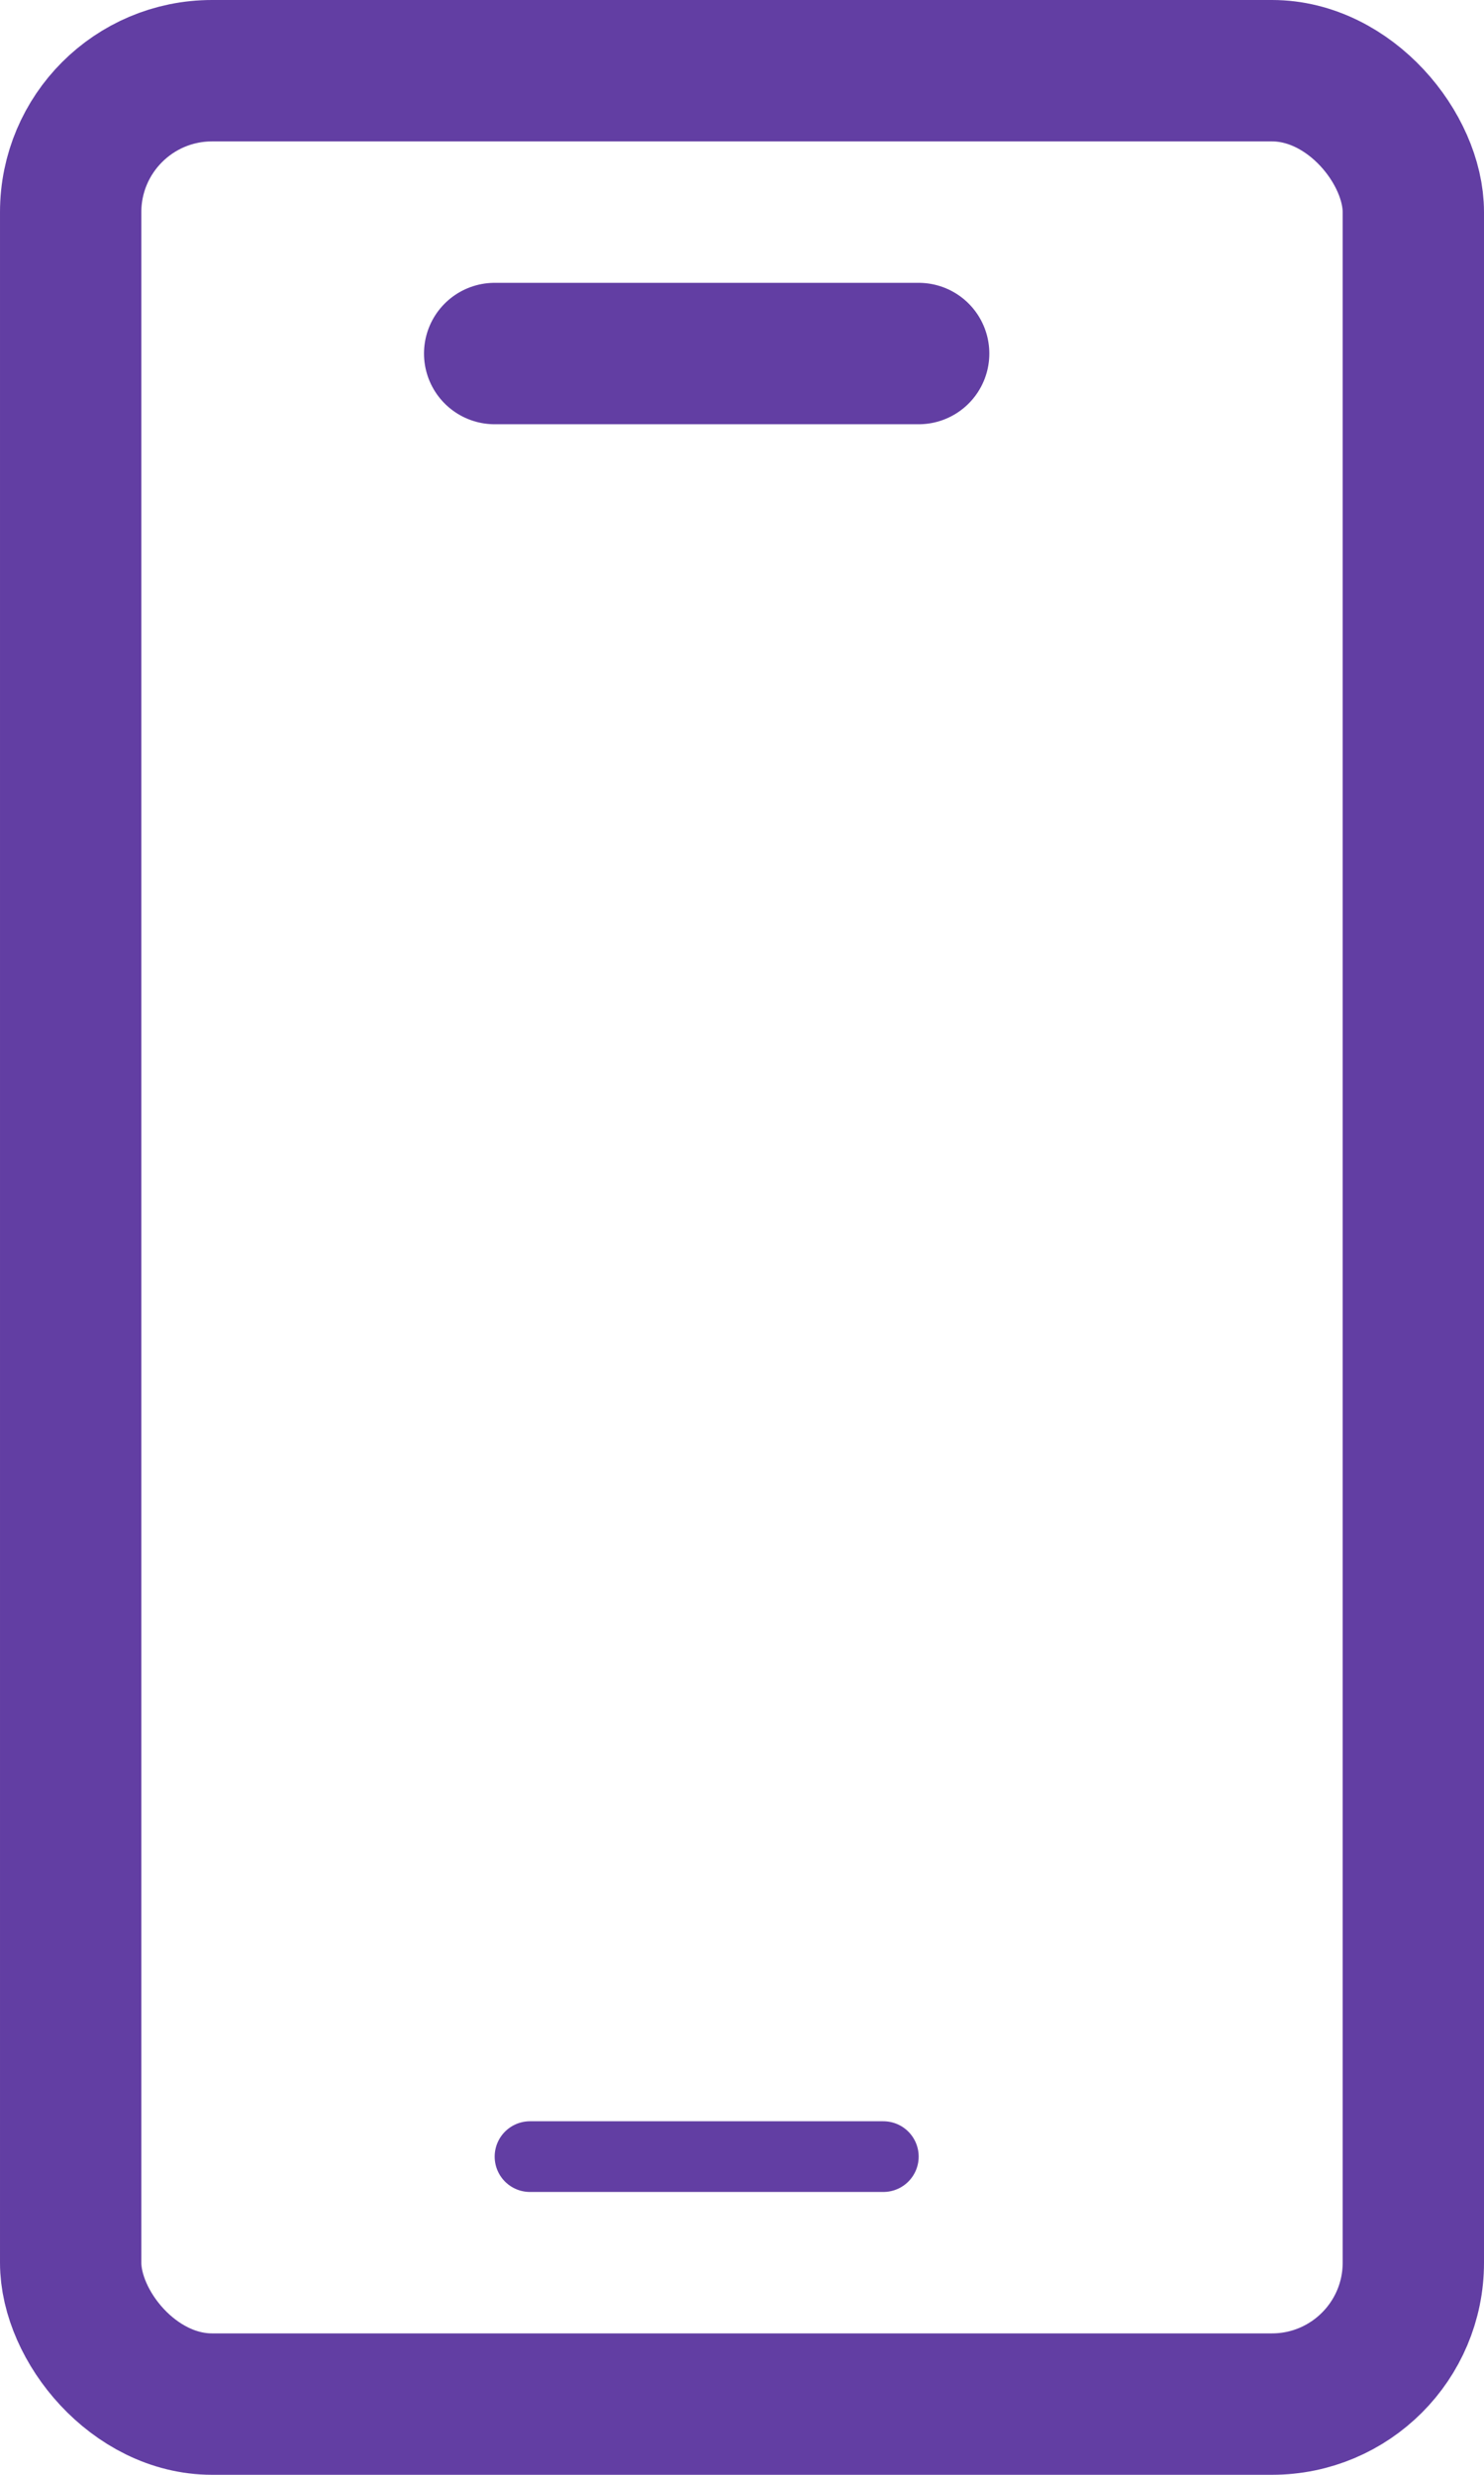
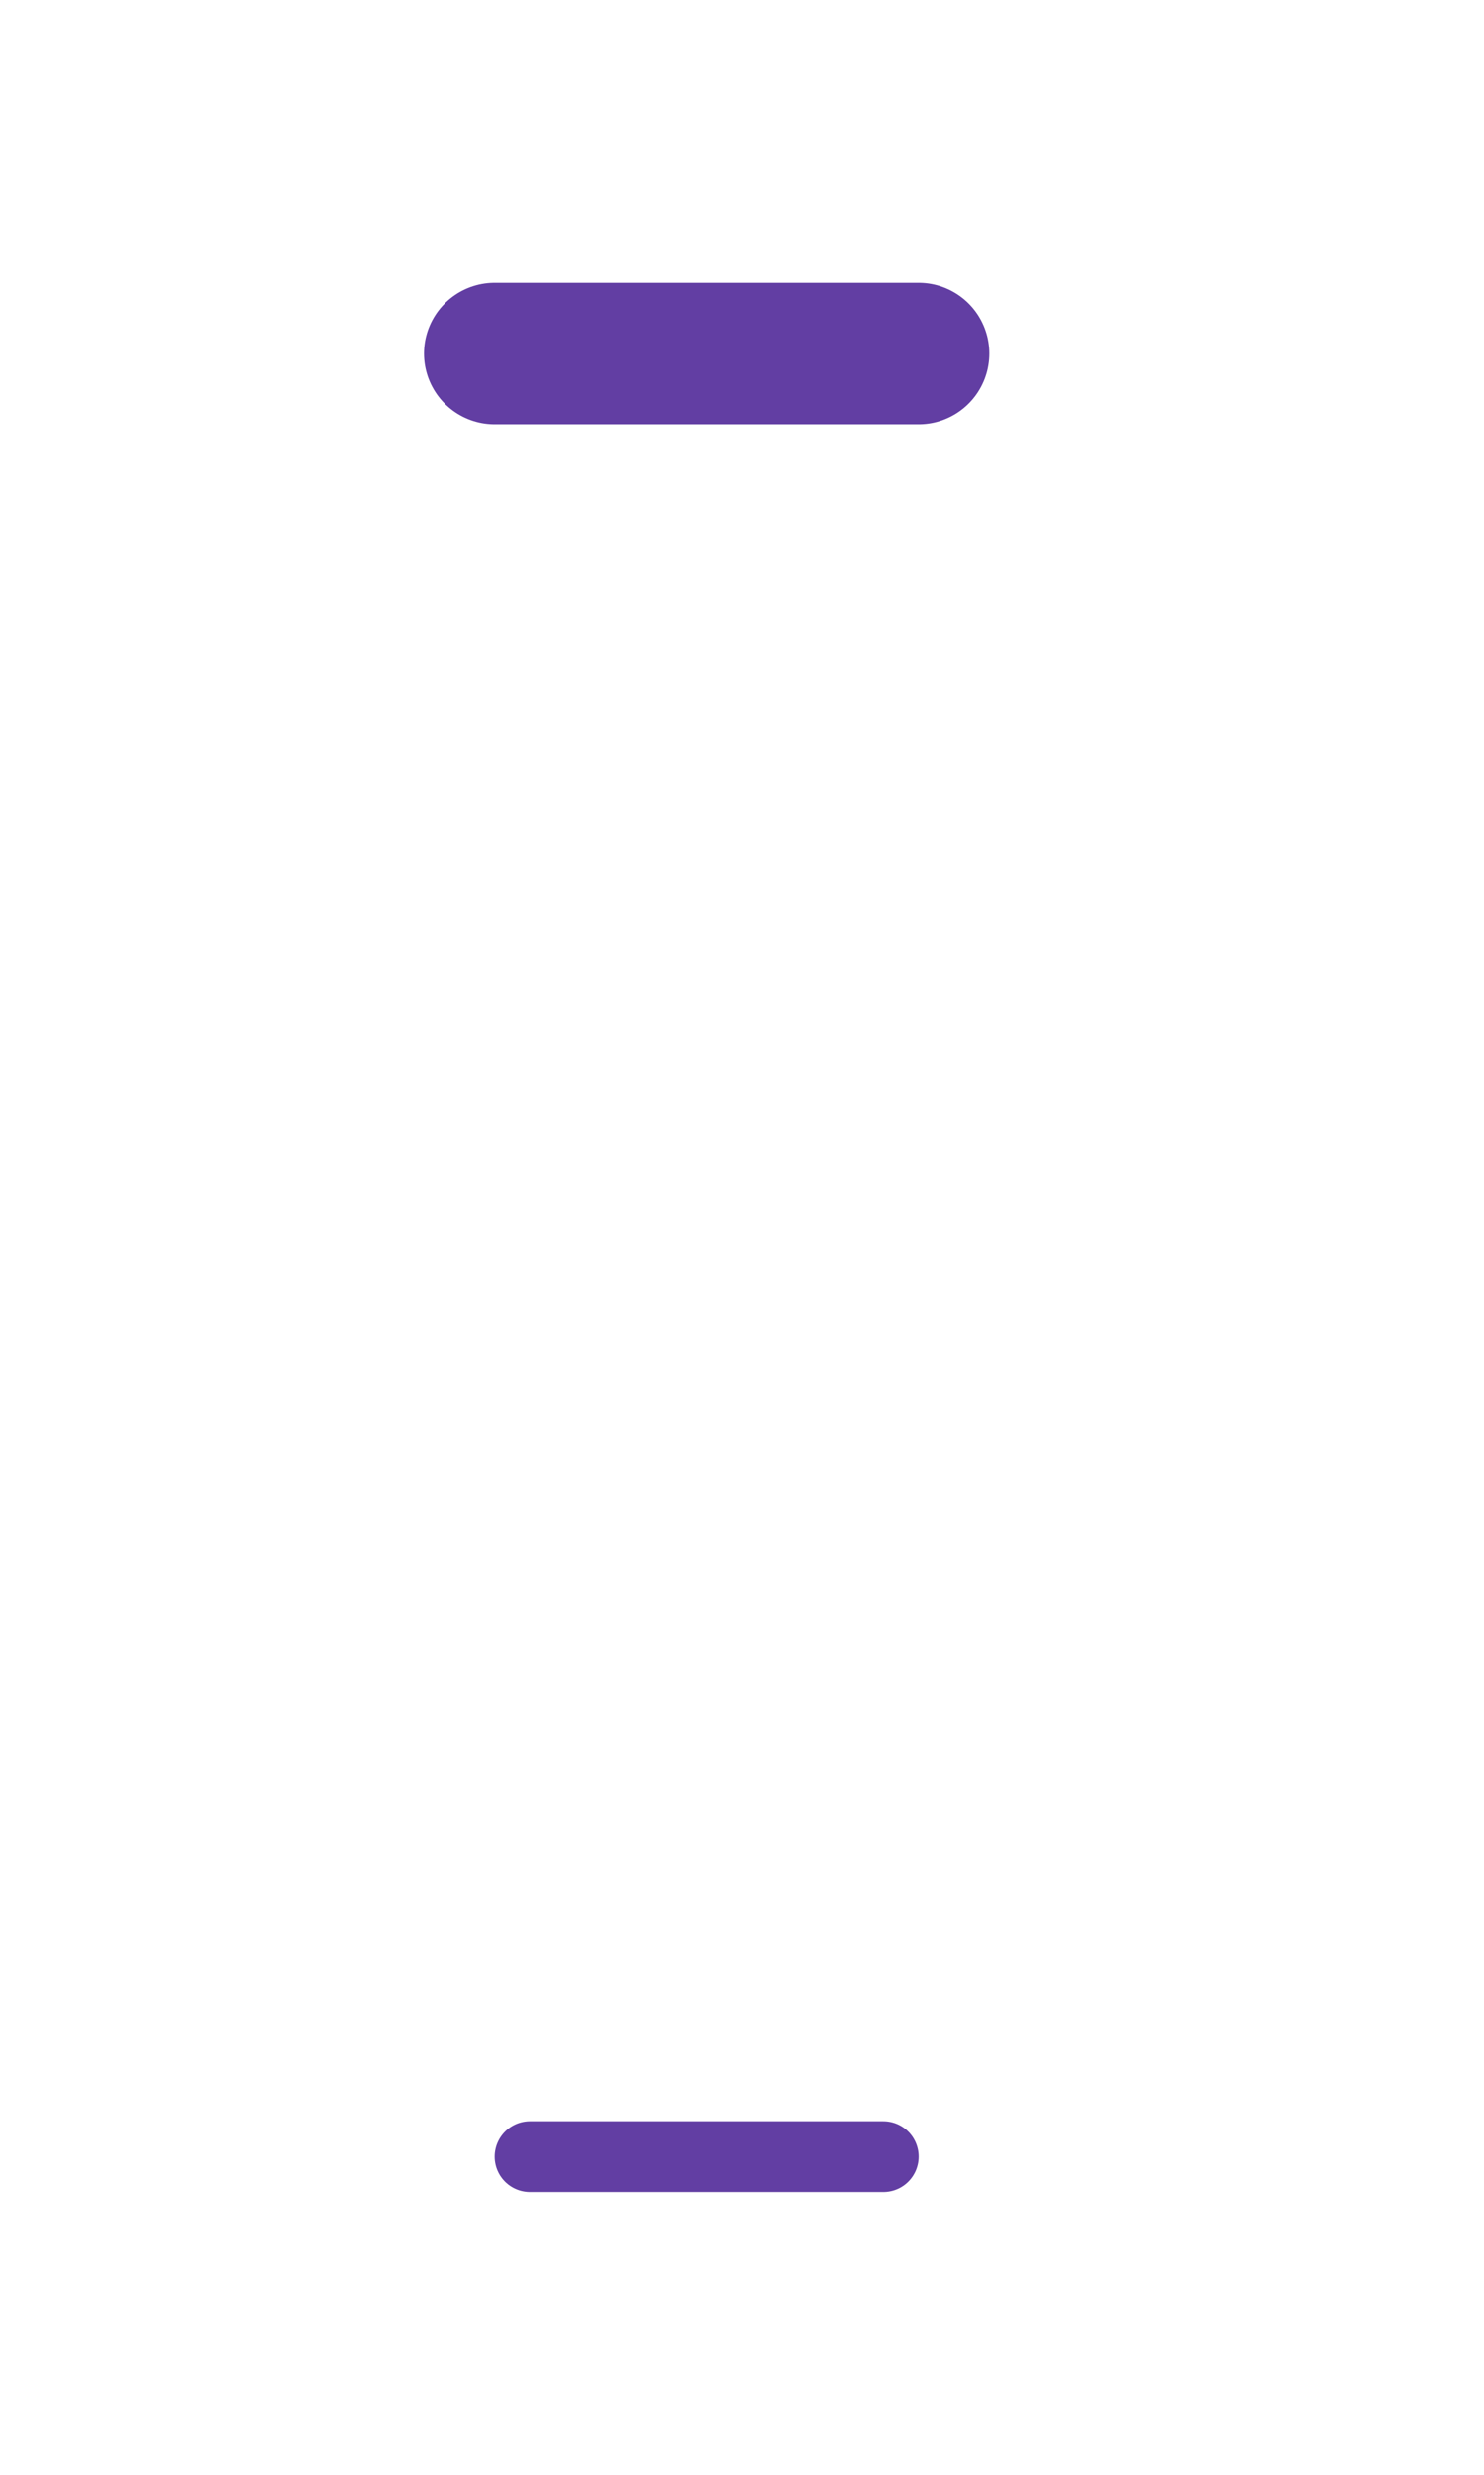
<svg xmlns="http://www.w3.org/2000/svg" width="21" height="35" viewBox="0 0 21 35" fill="none">
-   <rect x="1" y="1" width="19" height="33" rx="2" stroke="#623EA3" stroke-width="2" />
  <line x1="7" y1="5" x2="13" y2="5" stroke="#623EA3" stroke-width="2" stroke-linecap="round" />
  <line x1="7.5" y1="30.5" x2="12.5" y2="30.5" stroke="#623EA3" stroke-linecap="round" />
</svg>